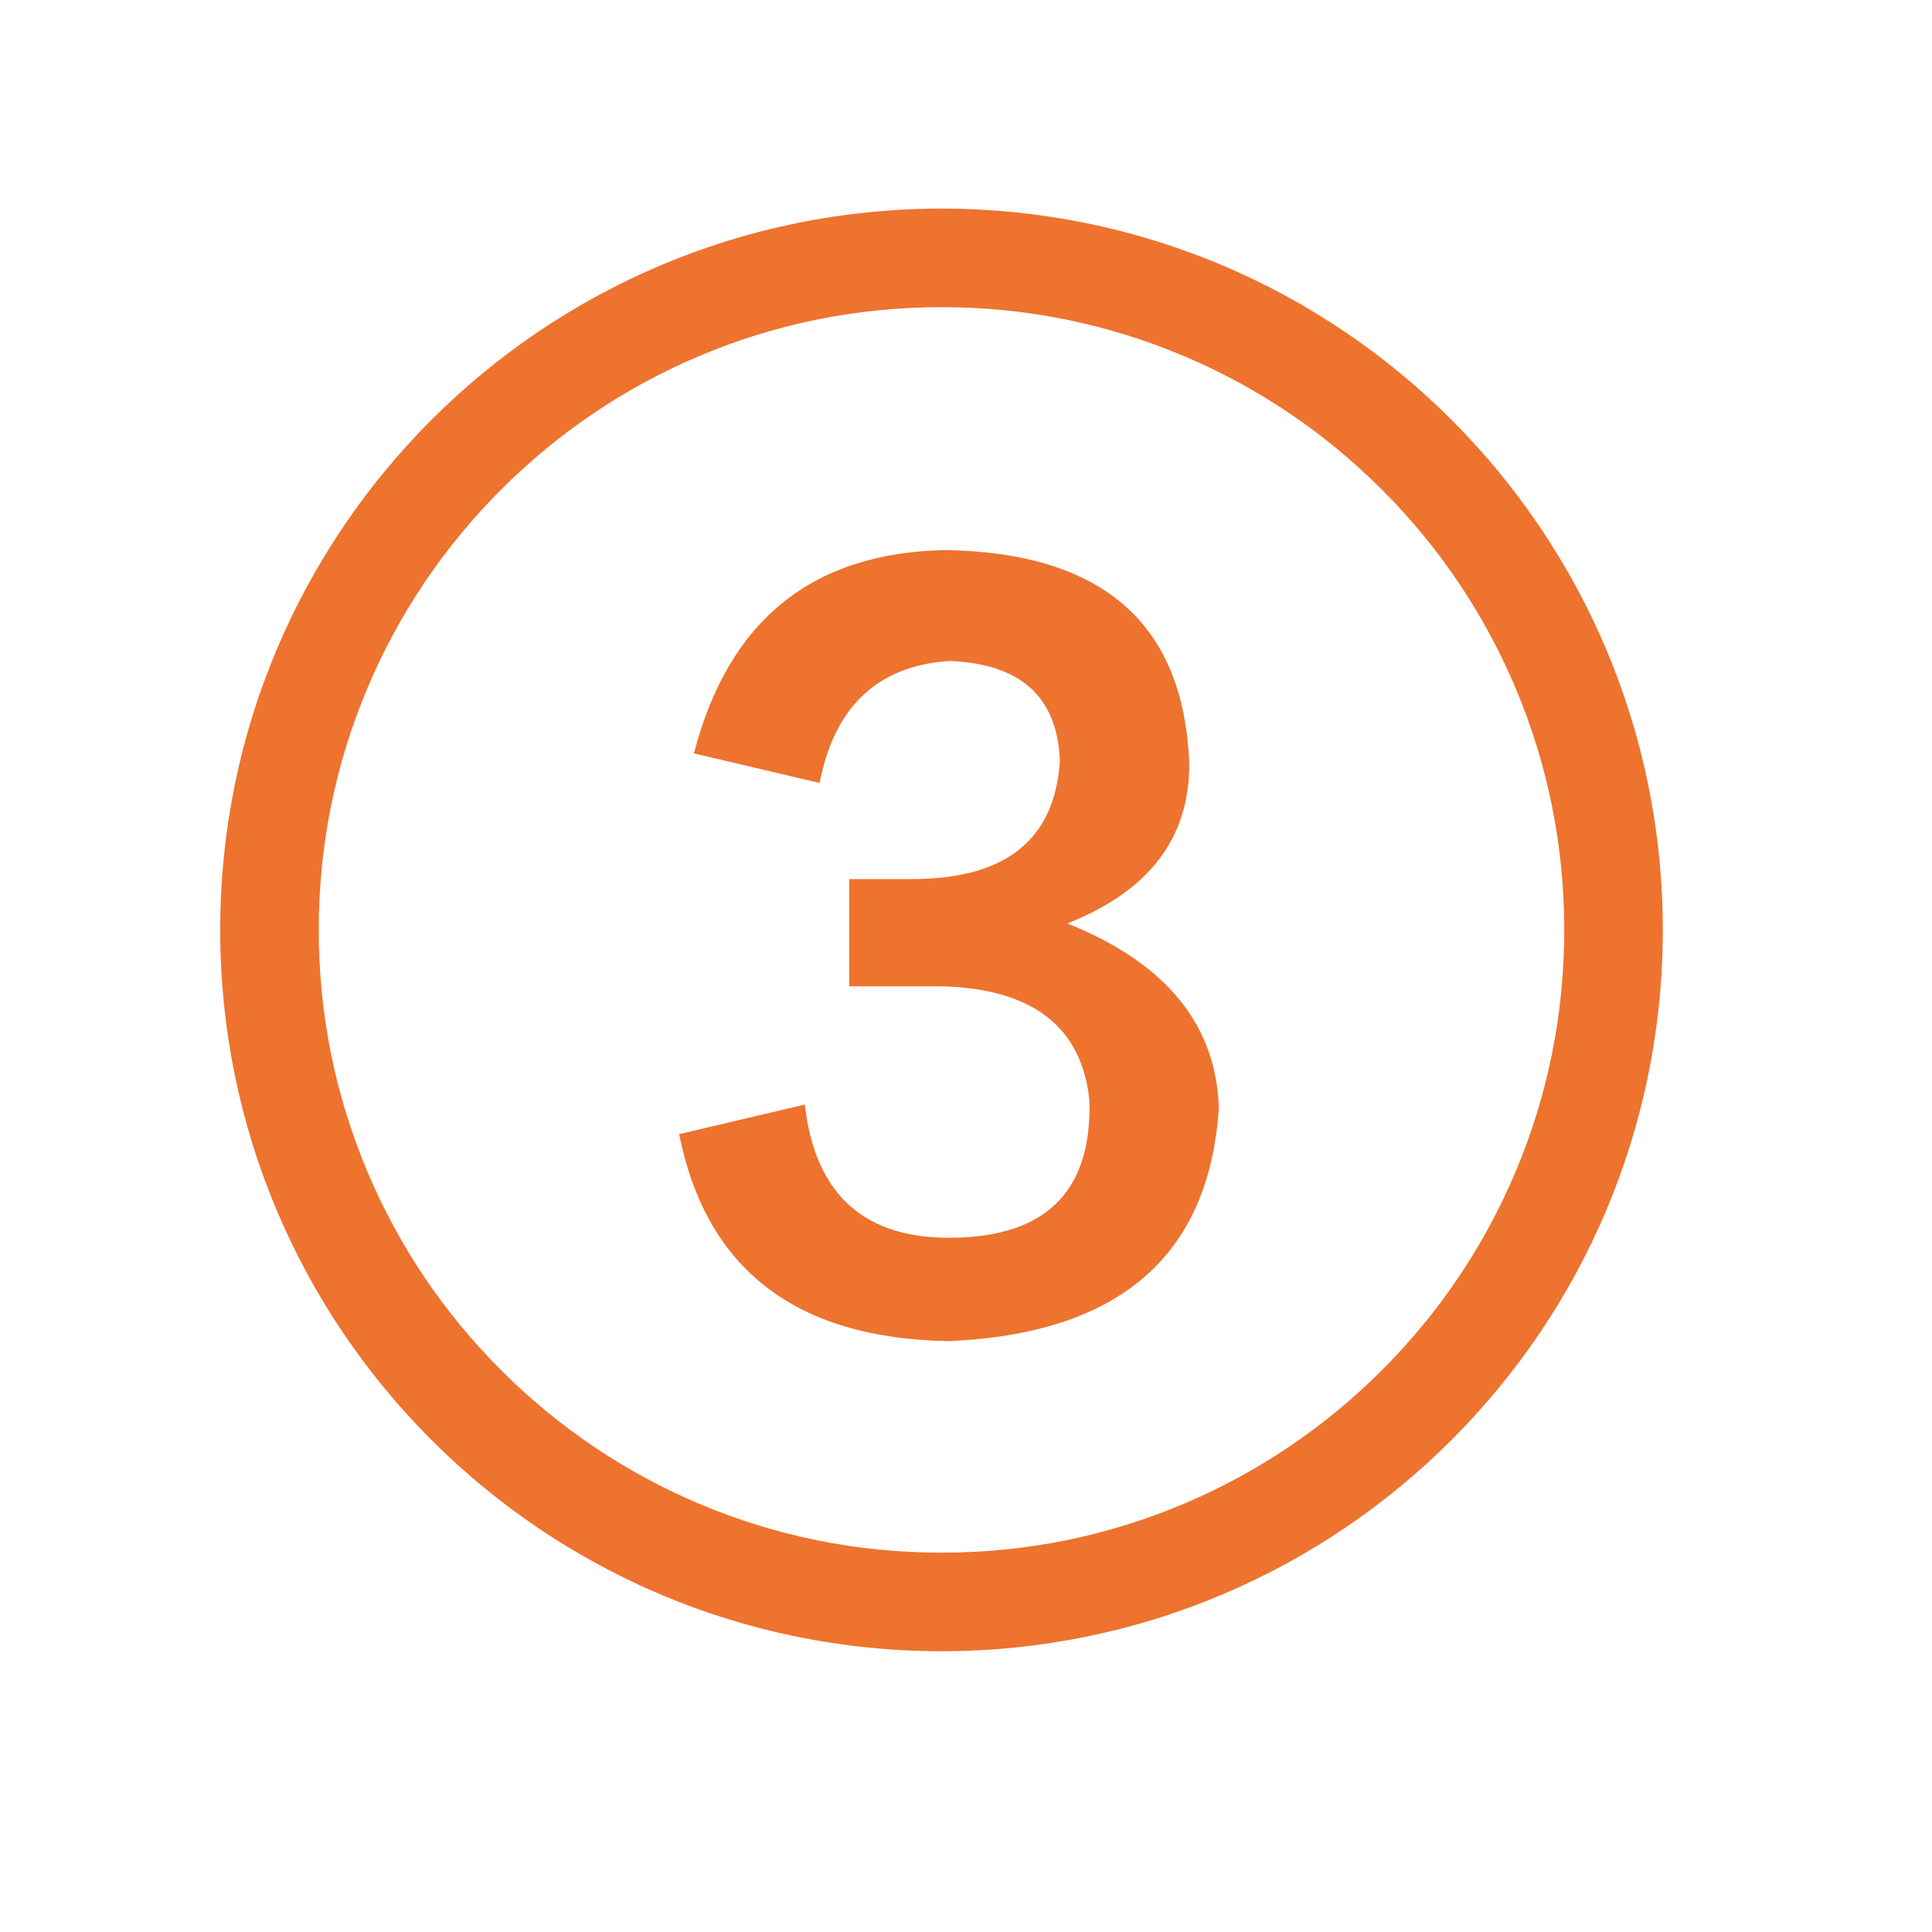
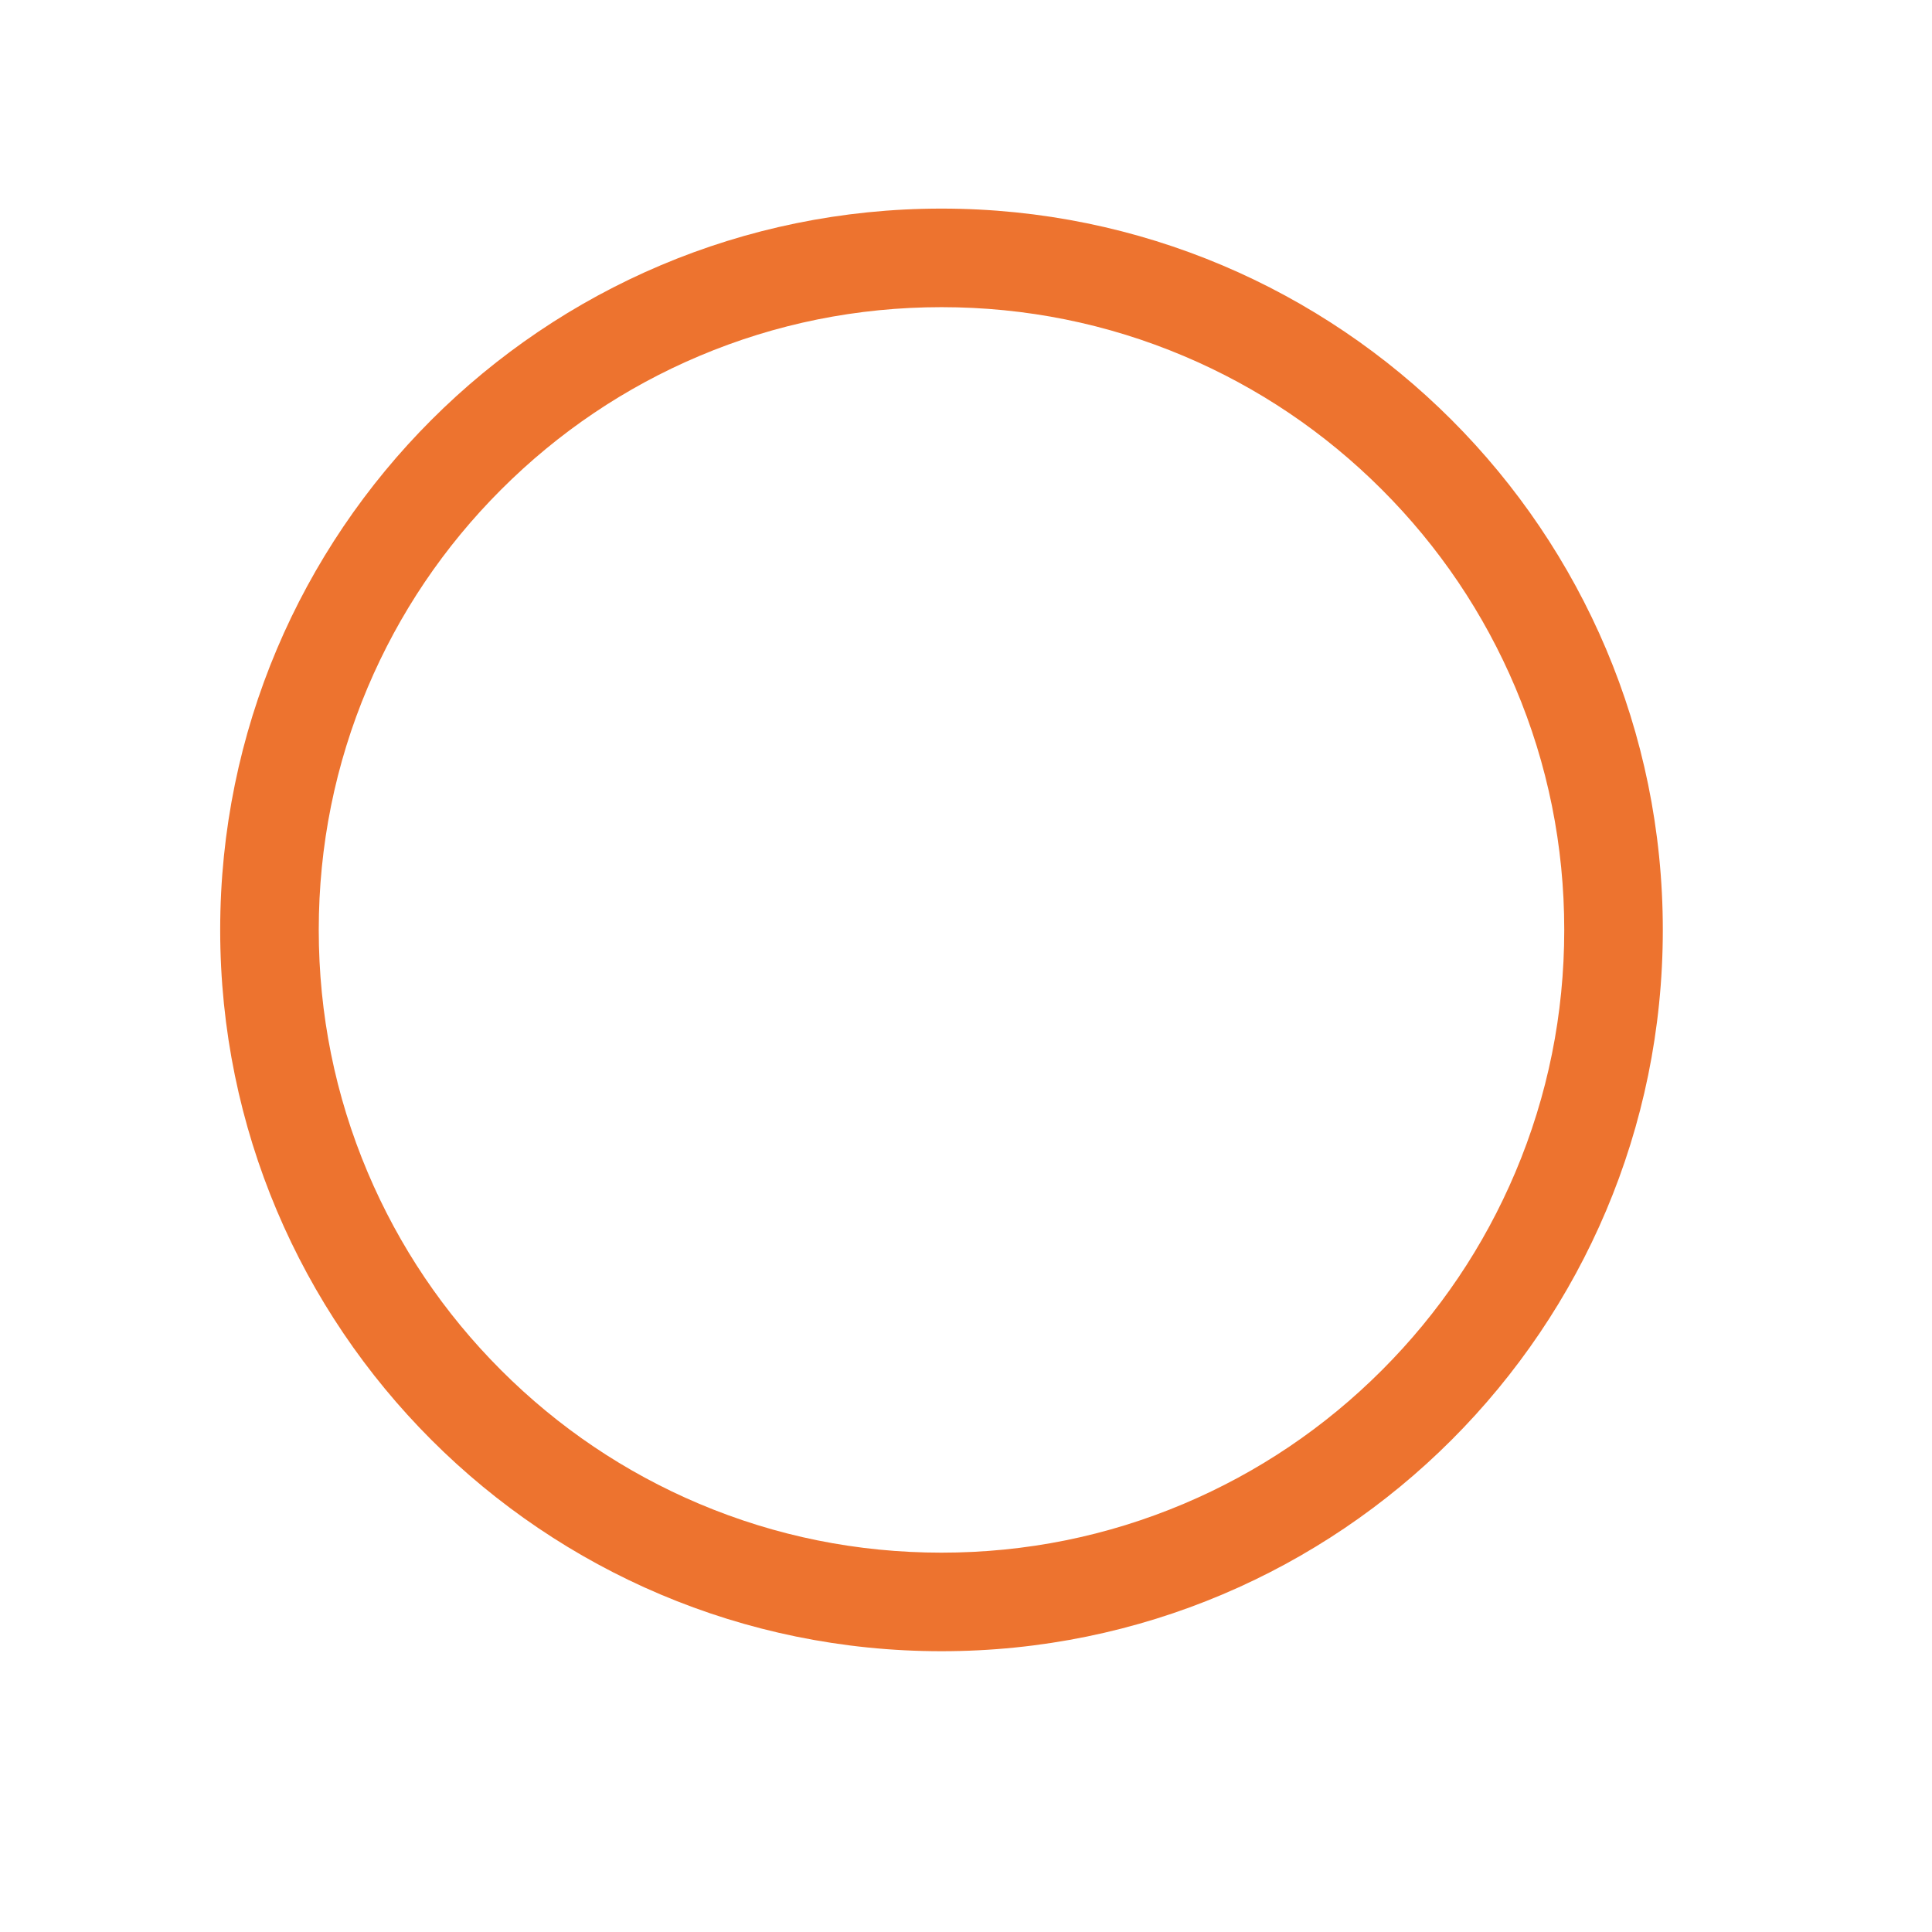
<svg xmlns="http://www.w3.org/2000/svg" class="icon" viewBox="0 0 1024 1024" width="200" height="200">
  <path d="M499.014 162.803c44.582 0 87.803 8.719 128.462 25.917 39.298 16.622 74.603 40.428 104.932 70.758 30.33 30.33 54.136 65.634 70.758 104.932 17.197 40.659 25.917 83.879 25.917 128.462s-8.719 87.803-25.917 128.462c-16.622 39.298-40.428 74.603-70.758 104.932-30.33 30.33-65.634 54.136-104.932 70.758-40.659 17.197-83.879 25.917-128.462 25.917-44.582 0-87.803-8.719-128.462-25.917-39.298-16.622-74.603-40.428-104.932-70.758-30.33-30.33-54.136-65.634-70.758-104.932-17.197-40.659-25.917-83.879-25.917-128.462s8.719-87.803 25.917-128.462c16.622-39.298 40.428-74.603 70.758-104.932 30.33-30.33 65.634-54.136 104.932-70.758C411.213 171.522 454.433 162.803 499.014 162.803M499.014 110.56c-211.144 0-382.311 171.166-382.311 382.311s171.166 382.311 382.311 382.311 382.311-171.166 382.311-382.311S710.16 110.56 499.014 110.56L499.014 110.56z" fill="#ED732F" />
-   <path d="M359.96 601.113l66.614-15.674c5.204 45.735 29.389 69.247 72.492 70.533 53.541 1.316 79.655-22.838 78.37-72.493-3.917-39.185-30.063-59.42-78.37-60.735l-48.981 0 0-56.819 33.307 0c49.624 0 75.737-20.878 78.369-62.695-1.316-33.95-20.908-51.583-58.777-52.899-37.899 2.632-60.736 24.184-68.573 64.655l-66.614-15.674c18.276-70.533 62.696-106.442 133.229-107.759 83.573 1.317 126.677 39.185 129.31 113.636 0 39.185-21.552 67.287-64.655 84.247 52.225 20.909 79.012 53.573 80.327 97.962-5.233 78.37-52.898 119.514-143.023 123.432C421.982 709.514 374.318 672.963 359.96 601.113z" fill="#ED732F" />
</svg>